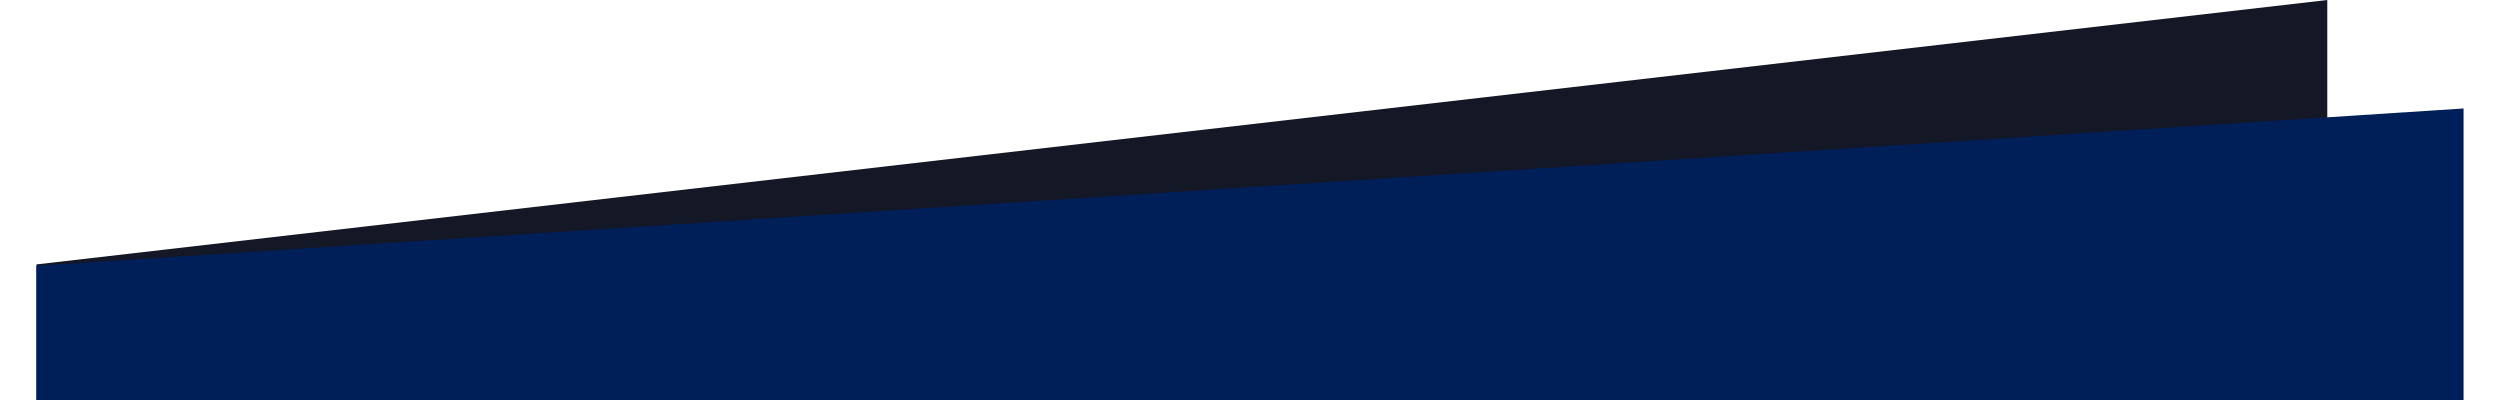
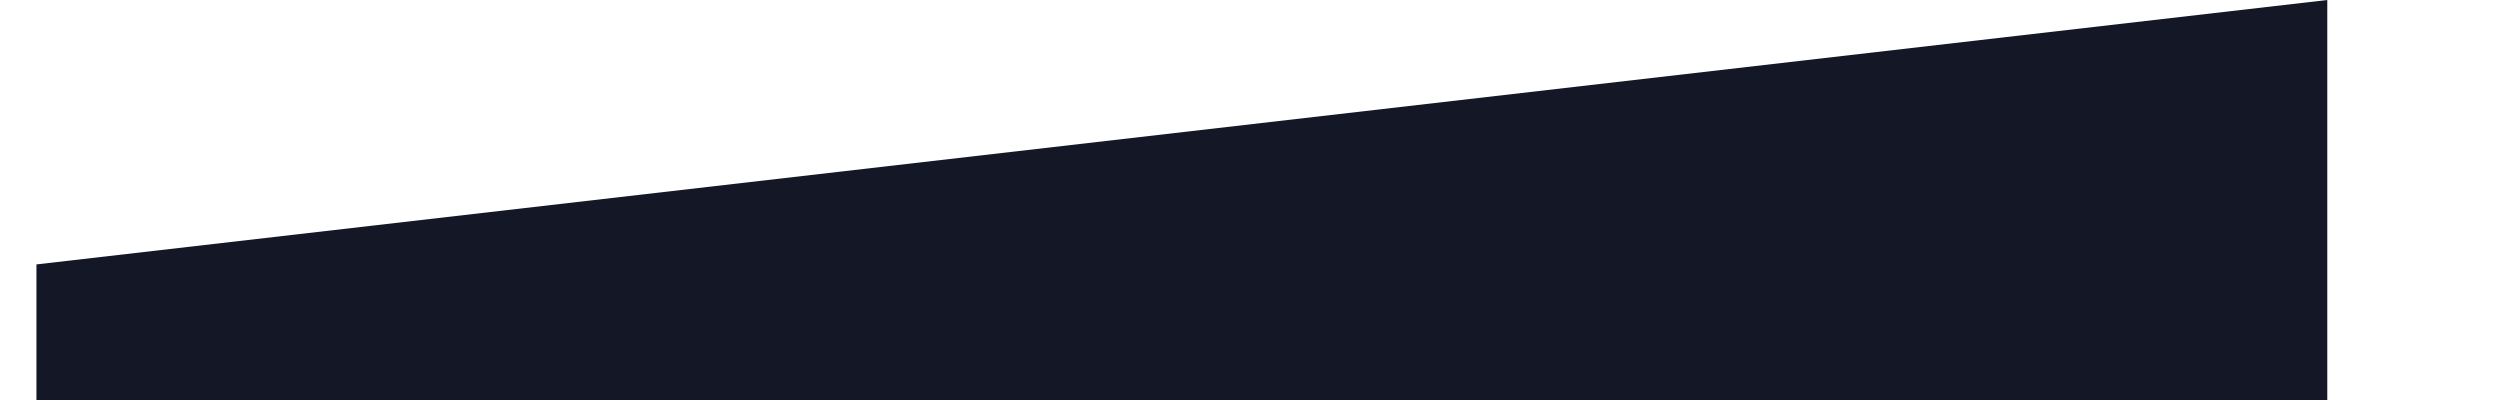
<svg xmlns="http://www.w3.org/2000/svg" version="1.1" id="Calque_1" x="0px" y="0px" viewBox="0 0 358 59" style="enable-background:new 0 0 358 59;" xml:space="preserve" width="100" height="16">
  <style type="text/css">
	.st0{fill:#141725;}
	.st1{fill:#001E58;}
</style>
  <g>
    <polygon class="st0" points="337.9,59 337.9,0 0,39 0,59  " />
-     <polygon class="st1" points="358,59 358,16 0,39.2 0,59  " />
  </g>
</svg>